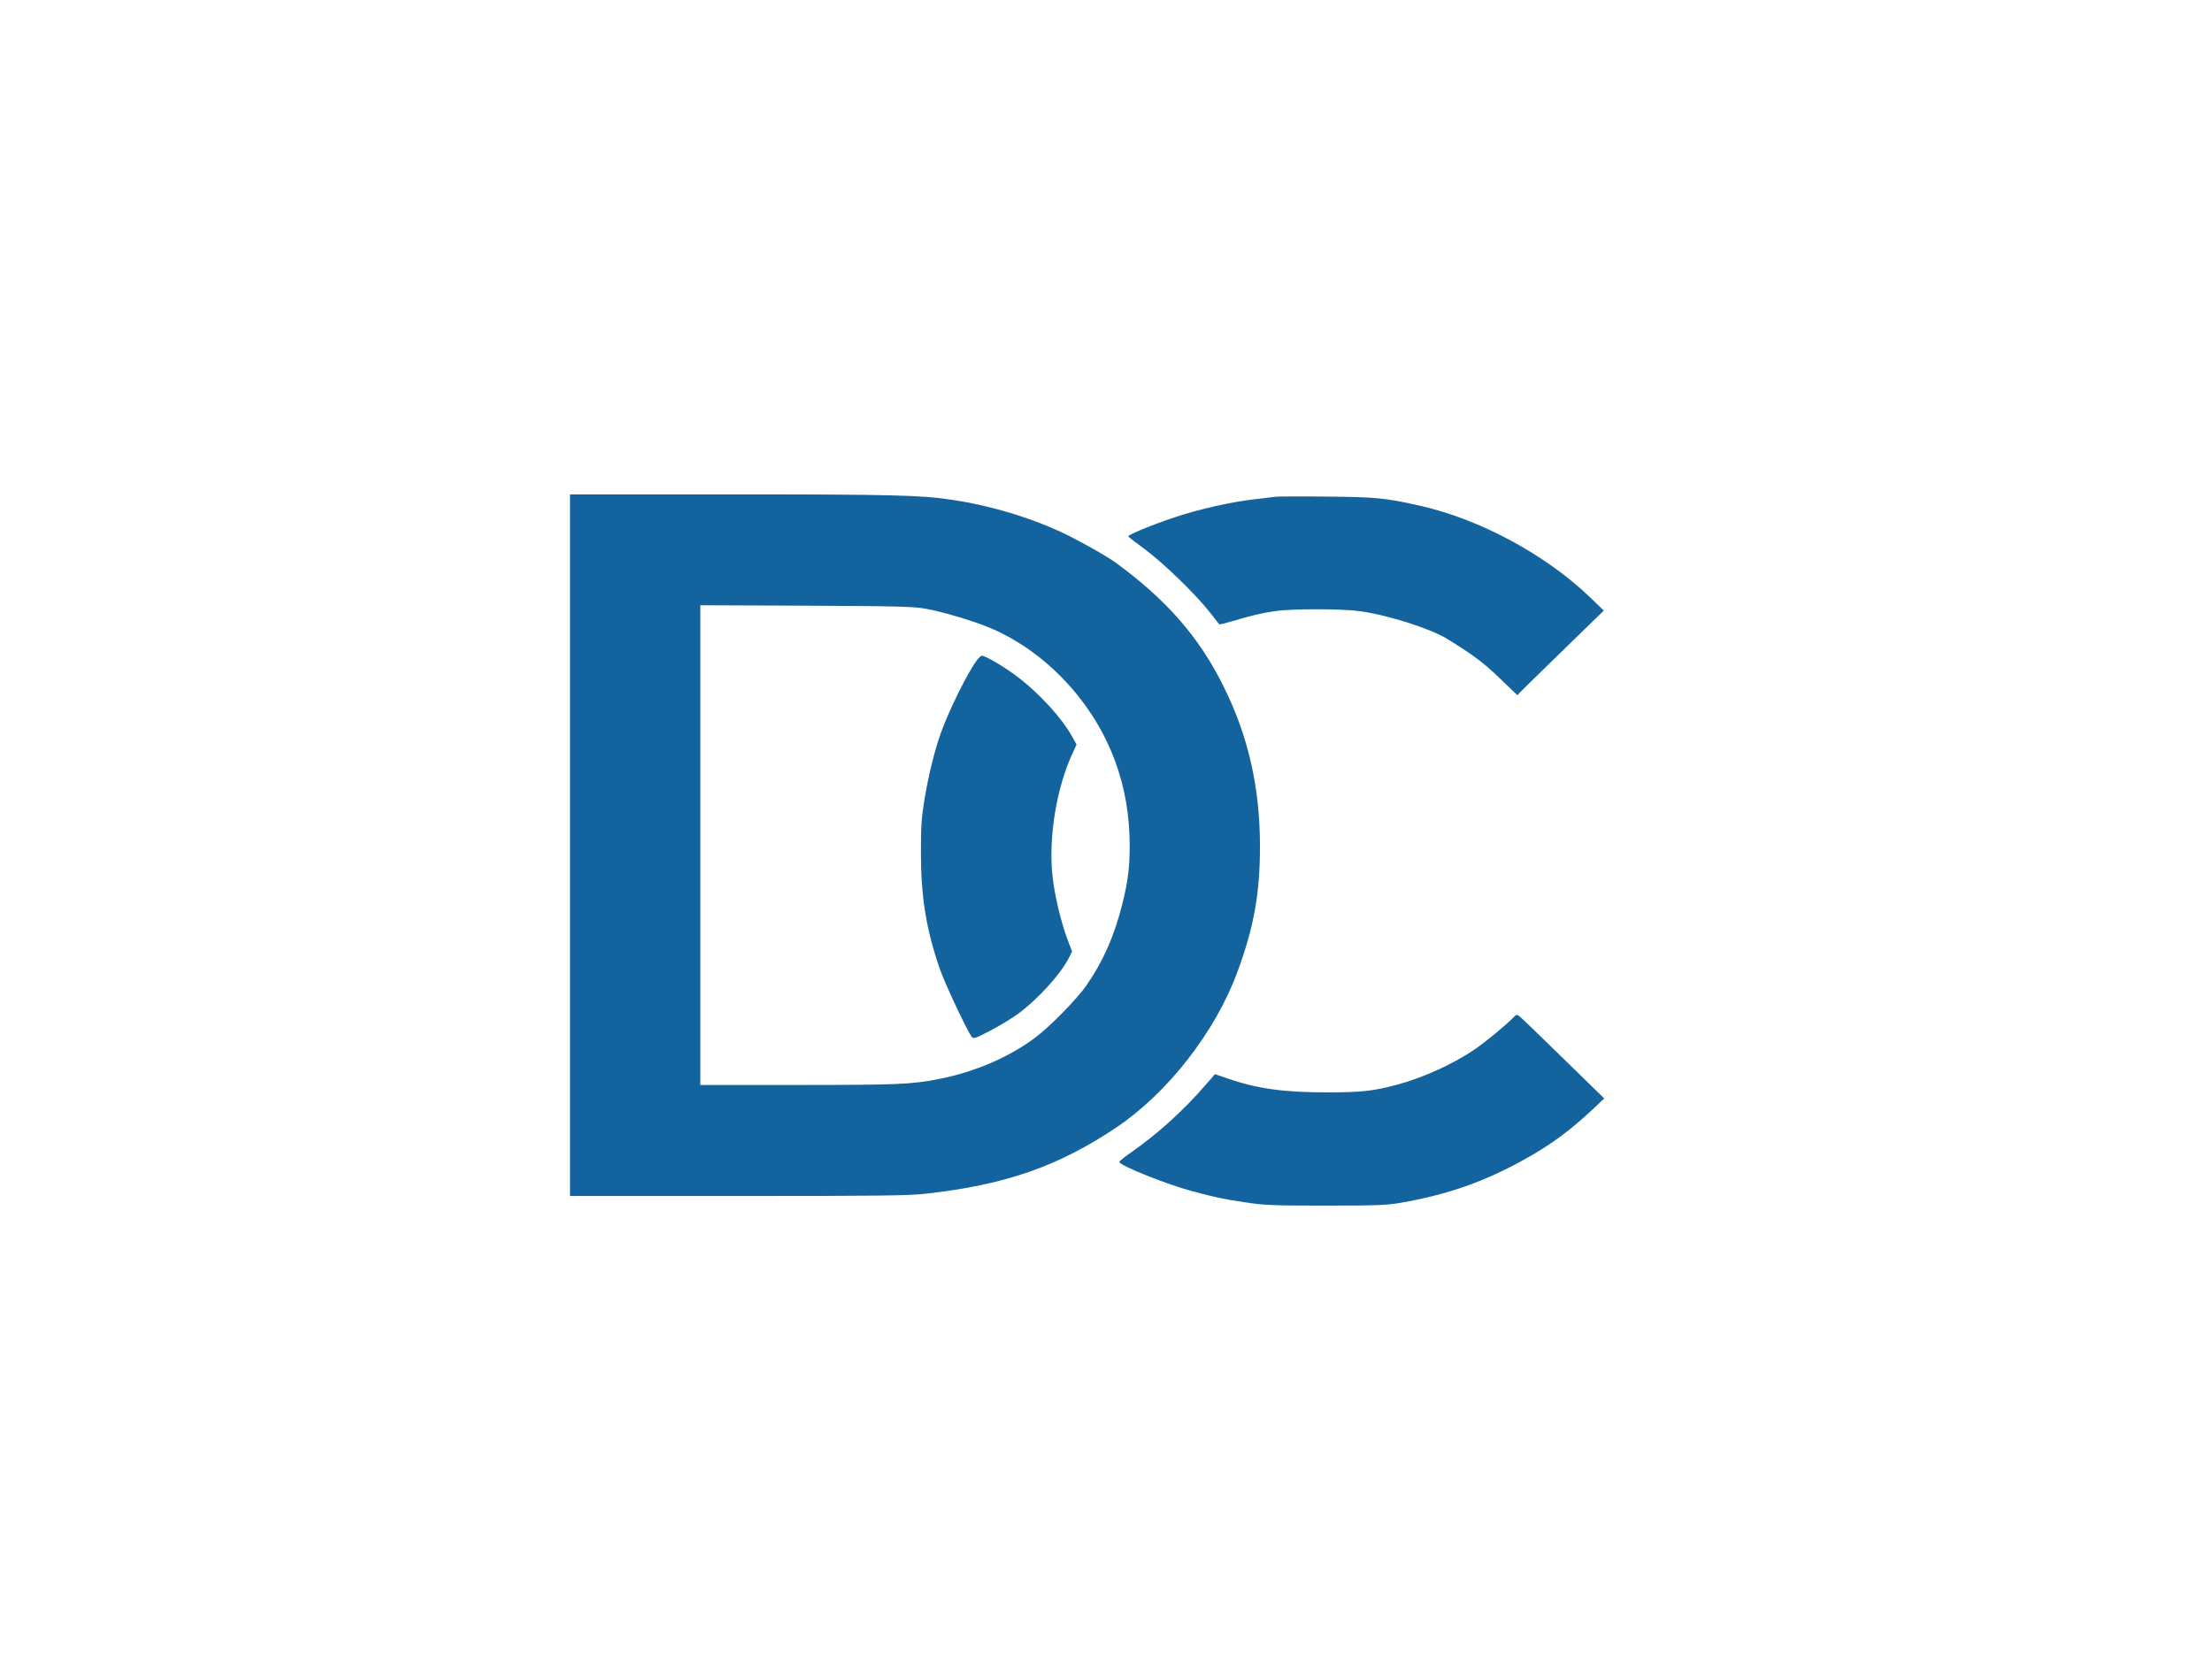
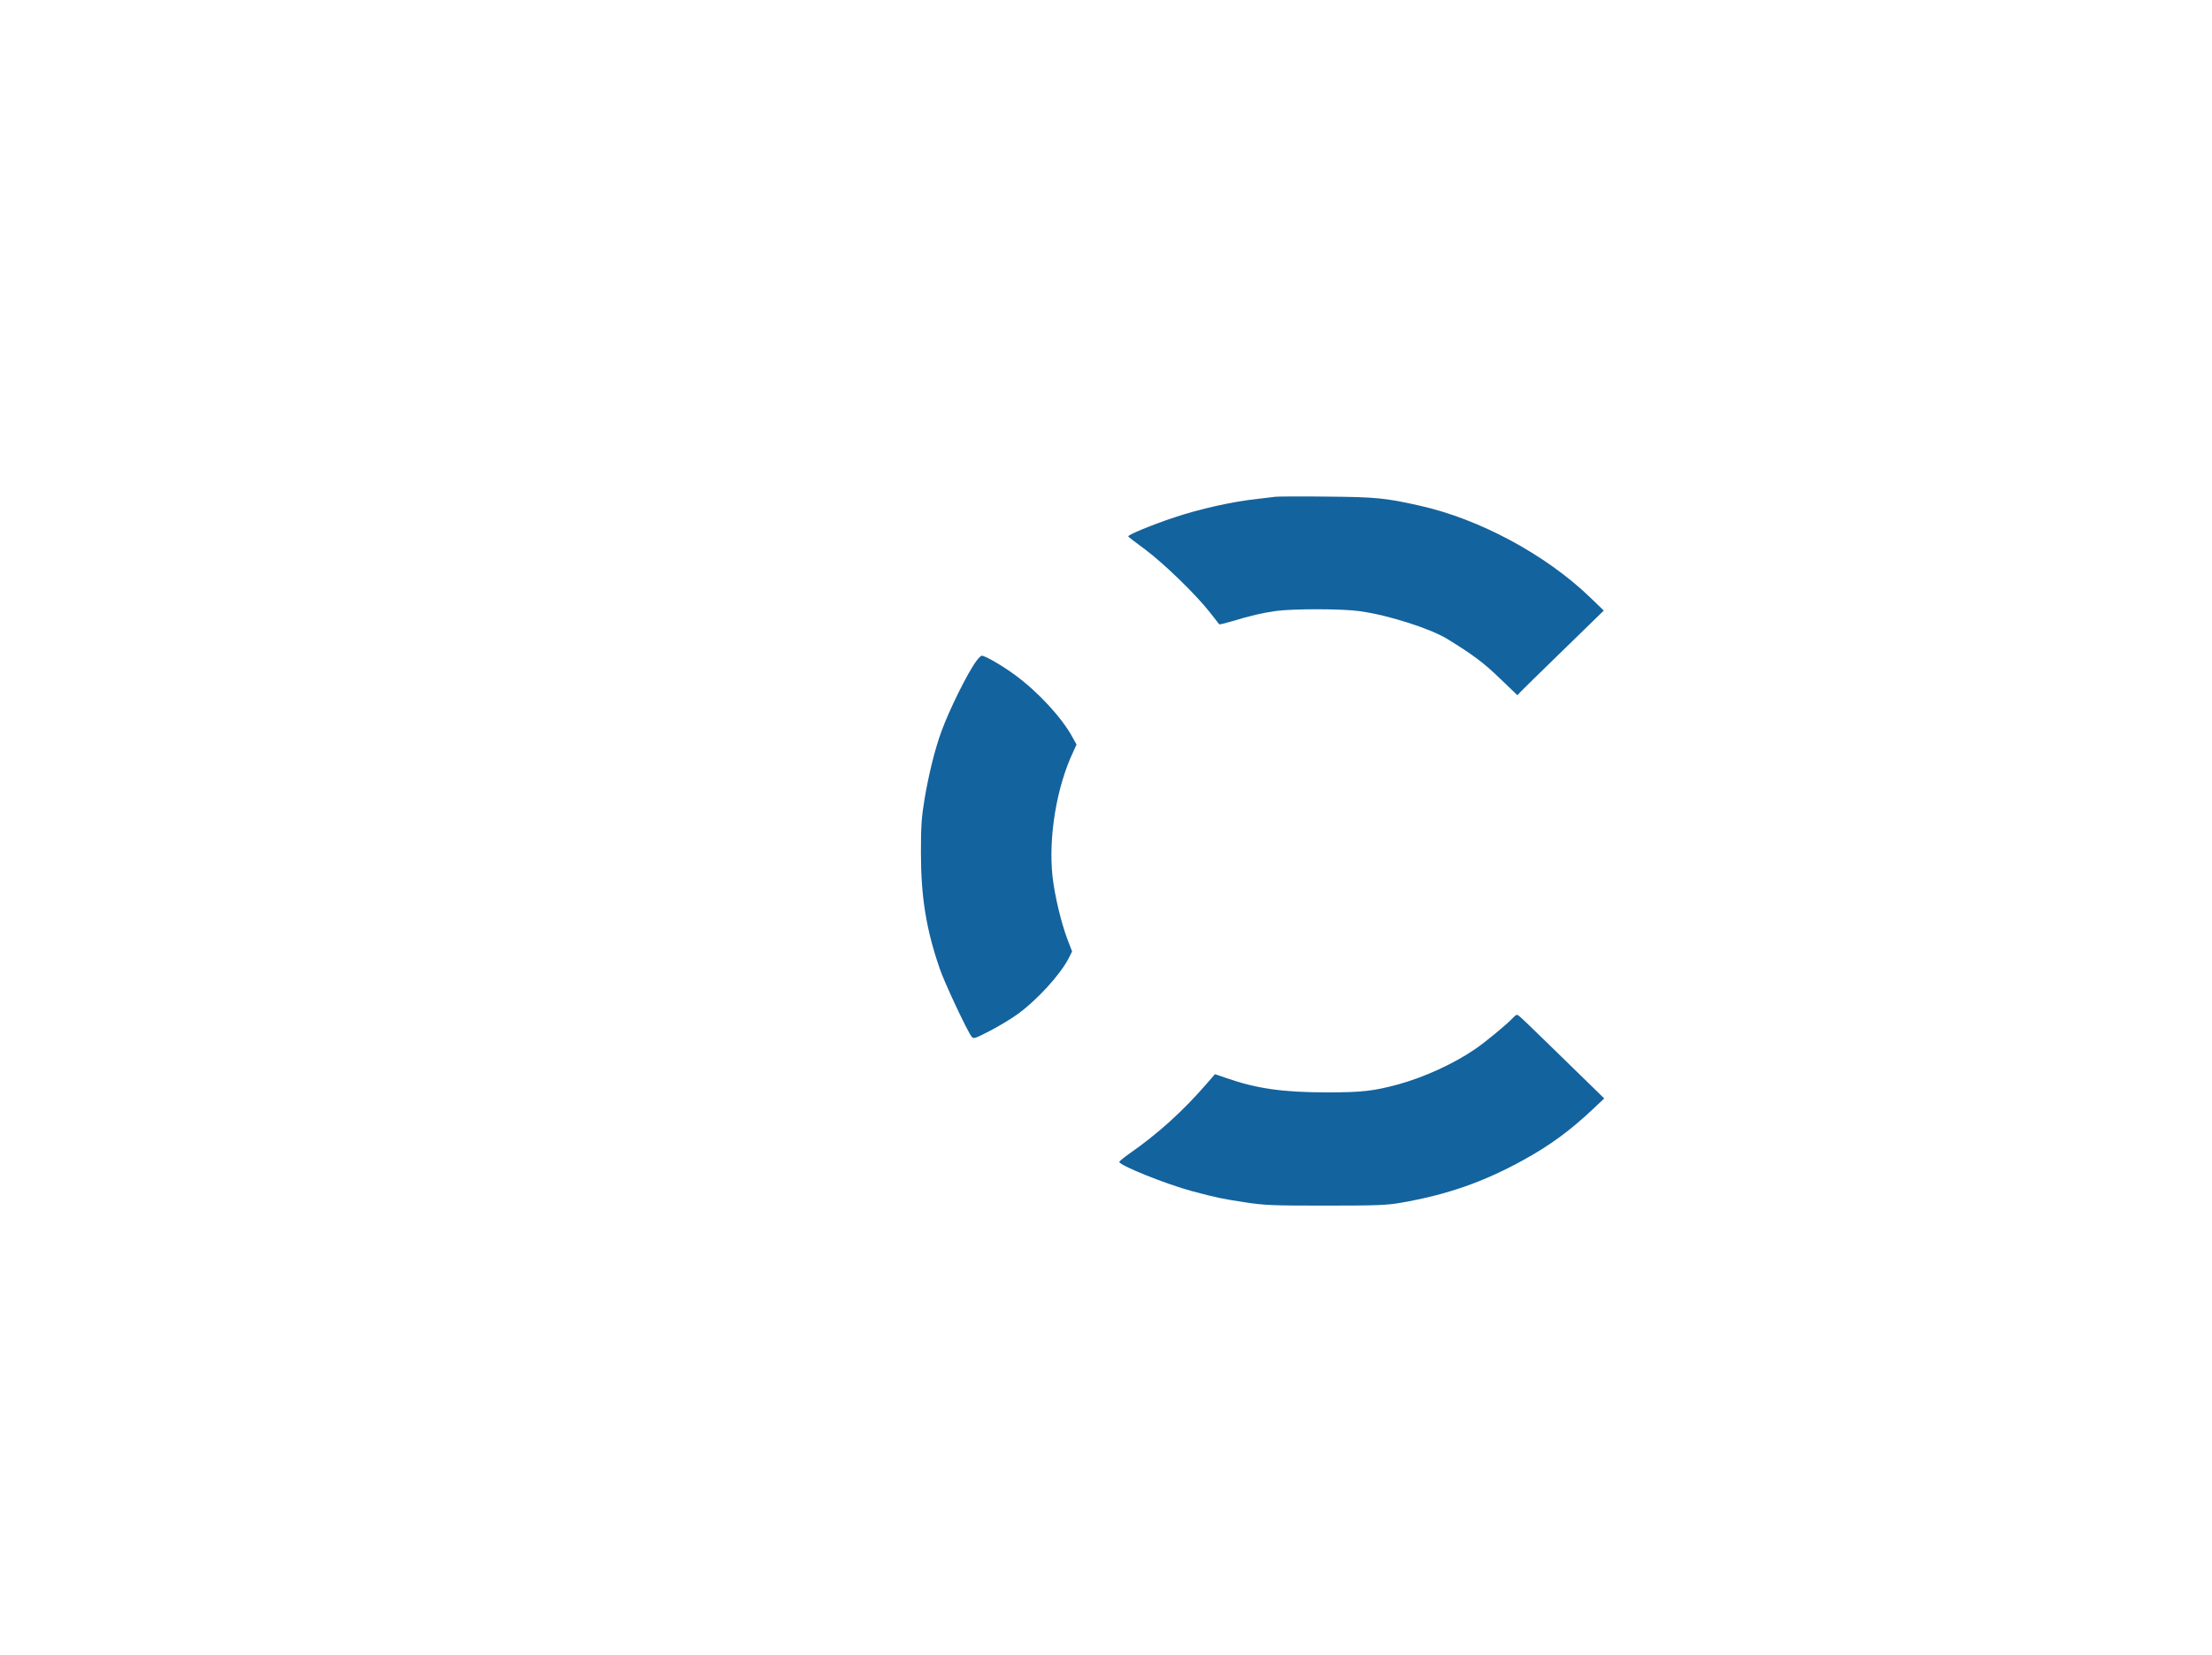
<svg xmlns="http://www.w3.org/2000/svg" version="1.0" viewBox="0 0 1494 1118">
-   <path fill="#13639E" d="M385 571v237h113.5c96.1 0 115.7-.2 127.3-1.6 53.4-6 88.9-18.4 128.2-44.7 34.7-23.3 67-64.8 81.8-105.2 11.1-30 15.2-53 15.2-84.5 0-40-7.9-74.8-24.7-108.5-16.5-33.2-38.3-58.1-72.5-83.2-5.5-4-19.8-12.2-31.1-17.9-22.9-11.6-52.3-20.7-80.2-24.8-20.4-3.1-40.9-3.6-148.7-3.6H385zm241-159.6c12.5 2.4 32.4 8.4 43.4 13.1 37.7 16.2 69.6 50.6 84 90.4 6.5 18.1 9.6 36.2 9.6 56.8 0 14.7-1.2 24-5.1 39.5-5.3 21.1-12.8 38.2-24.1 54.5-6.5 9.4-25.3 28.5-35.1 35.7-17.8 13.1-40.2 22.7-64.2 27.5-18.6 3.7-27.8 4.1-95.5 4.1h-66V408.9l71.8.3c64.3.3 72.7.6 81.2 2.2" />
  <path fill="#13639E" d="M659.7 446.2c-6.1 8.1-18.8 33.8-24.1 48.6-4.3 11.9-8.4 28.7-11.1 44.7-2.1 12.8-2.5 18.2-2.5 36.5 0 30 3.6 52.1 12.7 78.4 3.2 9.5 18.5 42 21.5 45.9 1.3 1.7 2 1.5 11.9-3.6 5.9-3 14.4-8.1 19-11.4 13.4-9.7 29.1-26.9 34.8-38.1l2.2-4.4-3.1-8.1c-4.3-11.3-8.7-29.8-10.1-42.5-2.9-26.3 2.7-60.4 13.8-83.9l2.4-5.3-2.6-4.7c-7.1-13.2-23.1-30.6-38.7-42.1-8.5-6.3-20.3-13.2-22.7-13.2-.6 0-2.1 1.5-3.4 3.2m201.8-110.6c-1.6.2-7.3.9-12.5 1.5-16.8 1.8-39 6.8-56 12.5-15.2 5.1-31 11.6-31 12.8 0 .2 5.1 4.2 11.3 8.7 12.6 9.4 34.2 30.3 43.7 42.4 3.4 4.4 6.4 8.2 6.5 8.3.2.2 4.1-.8 8.7-2.1 12.6-3.8 19.7-5.5 29.4-6.9 11.3-1.6 45.1-1.6 56.8.1 19 2.6 47.5 11.7 59 18.7 17.7 10.9 24.9 16.3 35.7 26.8l11.8 11.3 1.9-2.1c1-1.1 14.2-14 29.2-28.6l27.2-26.5-9.4-9.1c-30-28.8-74.6-52.8-115-61.8-23.1-5.2-29.5-5.8-62.8-6.1-17.3-.2-32.8-.1-34.5.1m160.4 352c-3.8 4.2-19.2 16.9-25.8 21.3-14.3 9.8-34.3 18.9-51.7 23.7-16.7 4.5-24.5 5.4-47.9 5.4-29.8 0-47.6-2.5-68-9.6l-7.9-2.7-6 6.9c-15.6 18-32.7 33.5-51.7 46.7-3.8 2.7-6.9 5.2-6.9 5.7 0 2.3 31.5 15 49 19.7 16.5 4.4 19.9 5.1 35.4 7.5 13.9 2.1 18.3 2.3 55.1 2.3 34.5 0 41.4-.3 50.5-1.9 31.6-5.5 56.1-14.1 82.9-28.9 18.2-10 31.7-20 47.2-34.6l7.4-7-9-8.8c-4.9-4.8-17.5-17.1-28-27.3-10.4-10.2-19.7-19.1-20.6-19.7-1.3-1.1-2-.8-4 1.3" />
</svg>